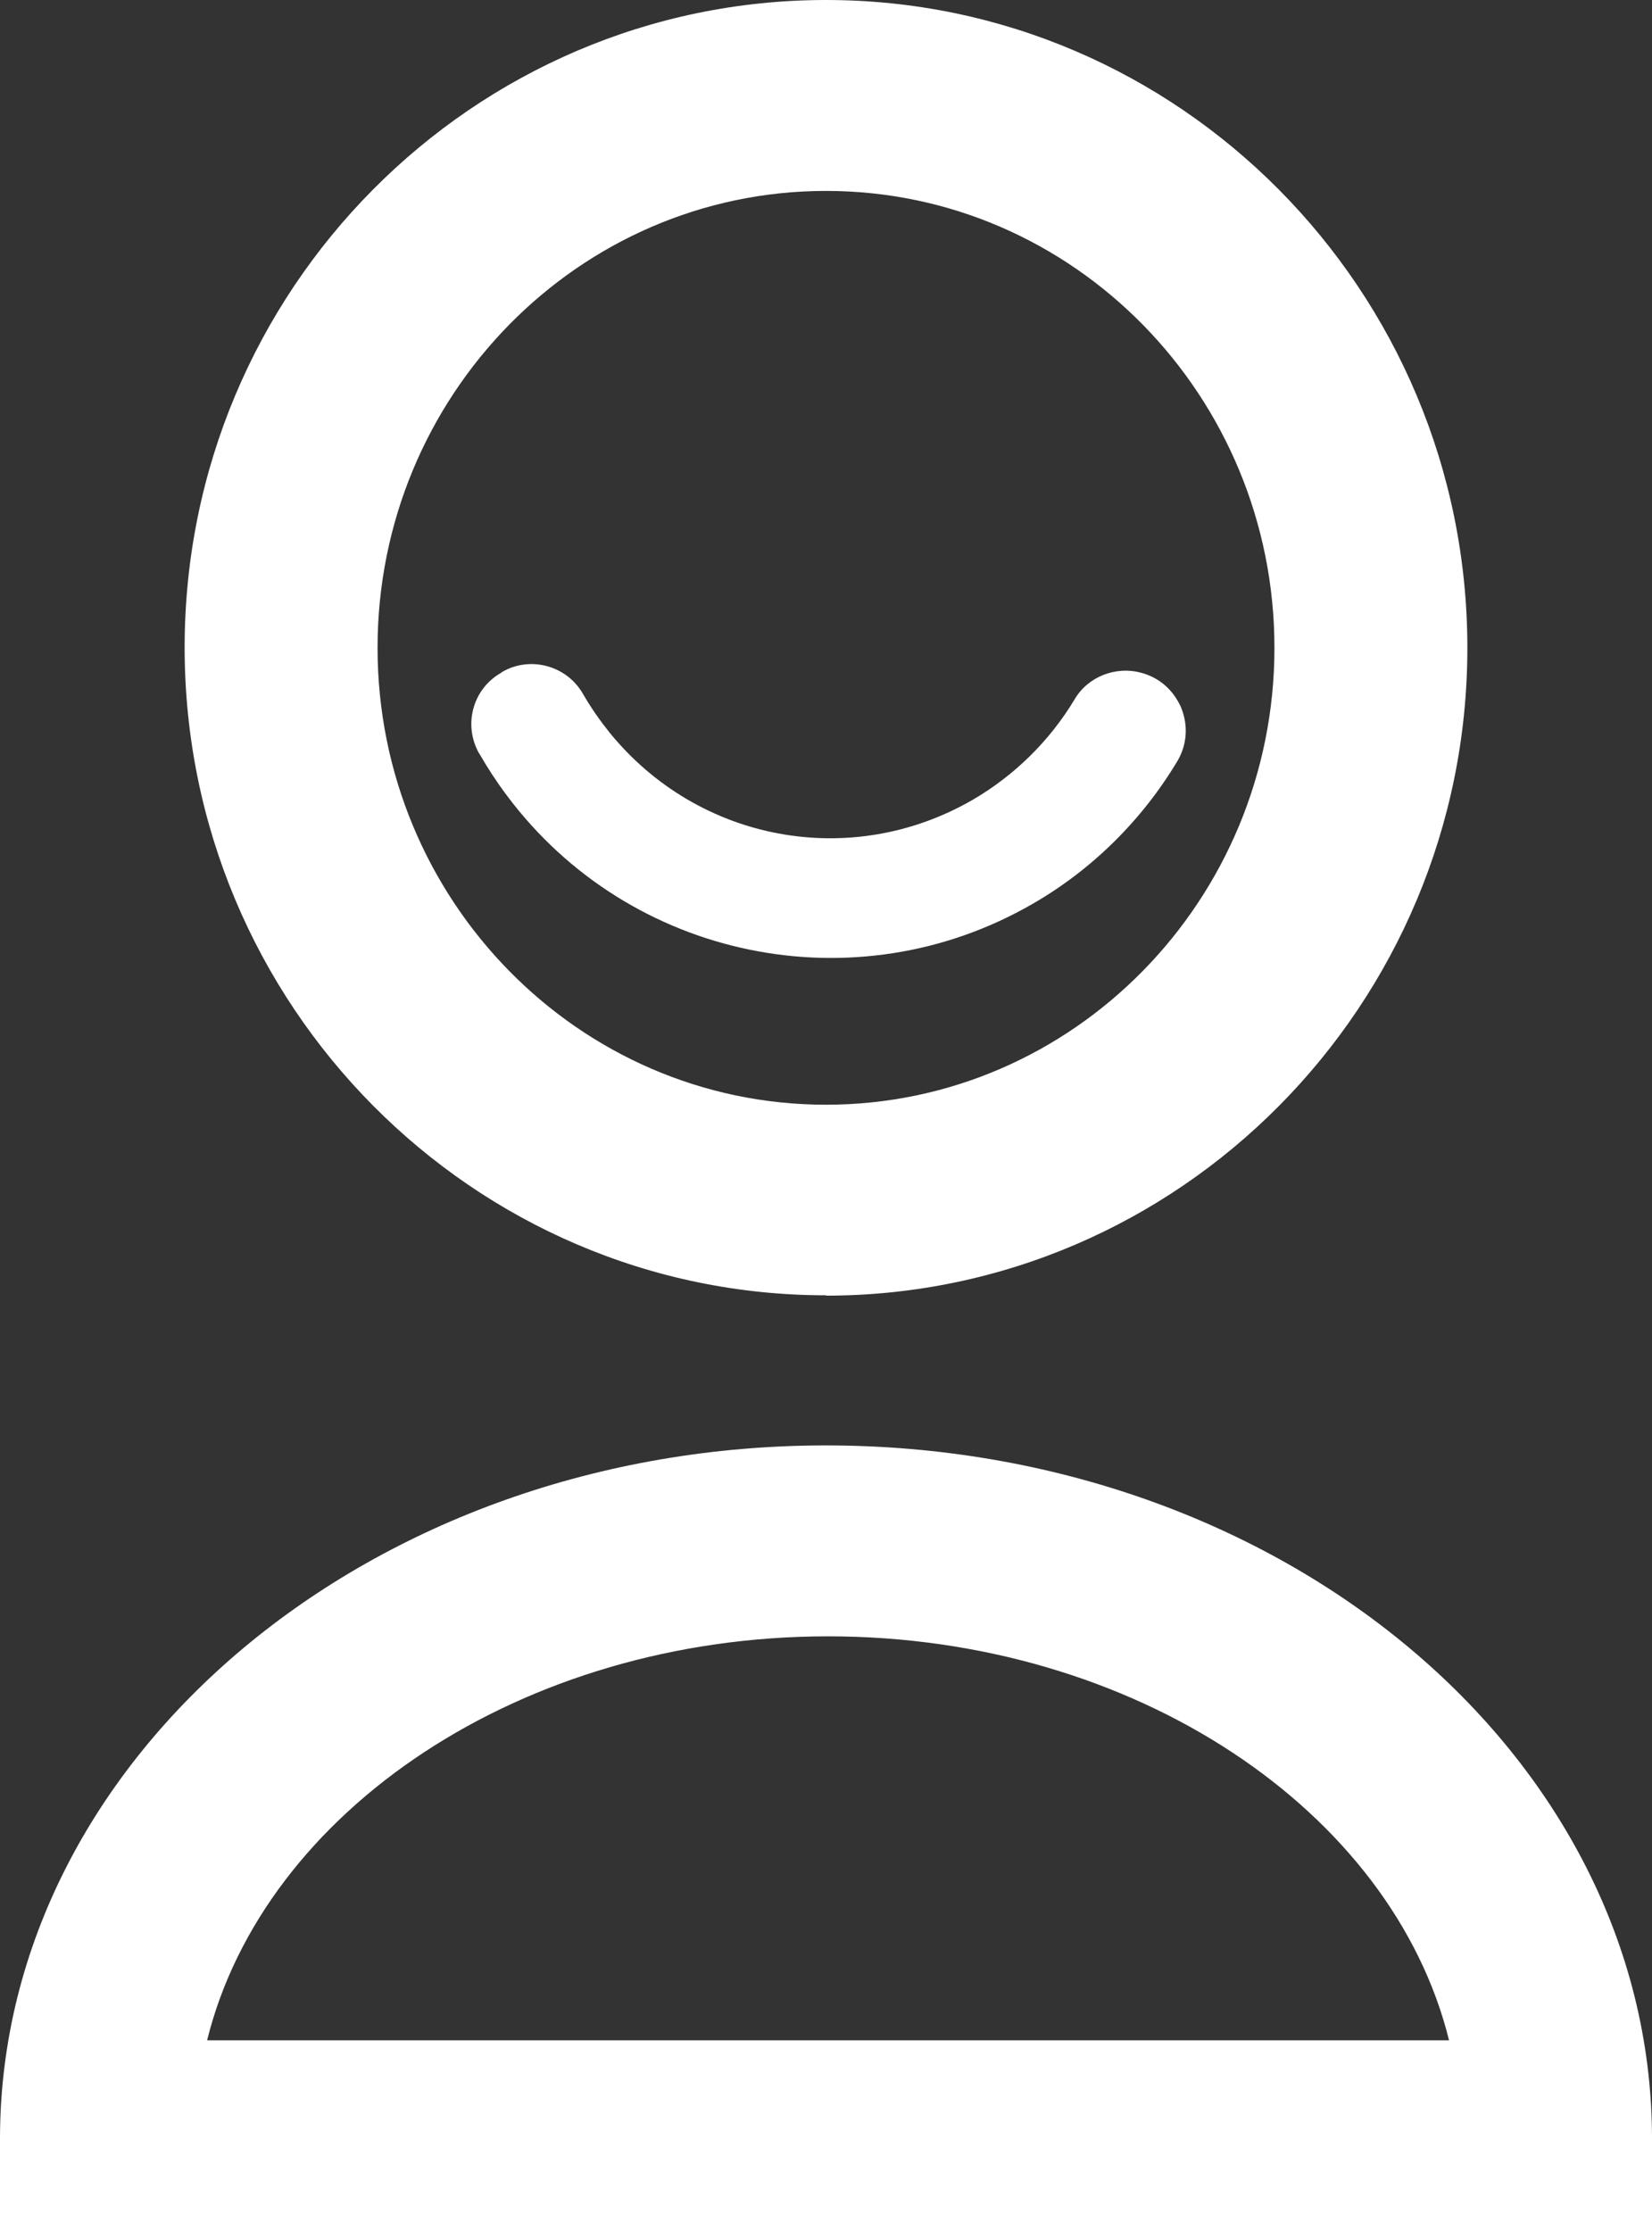
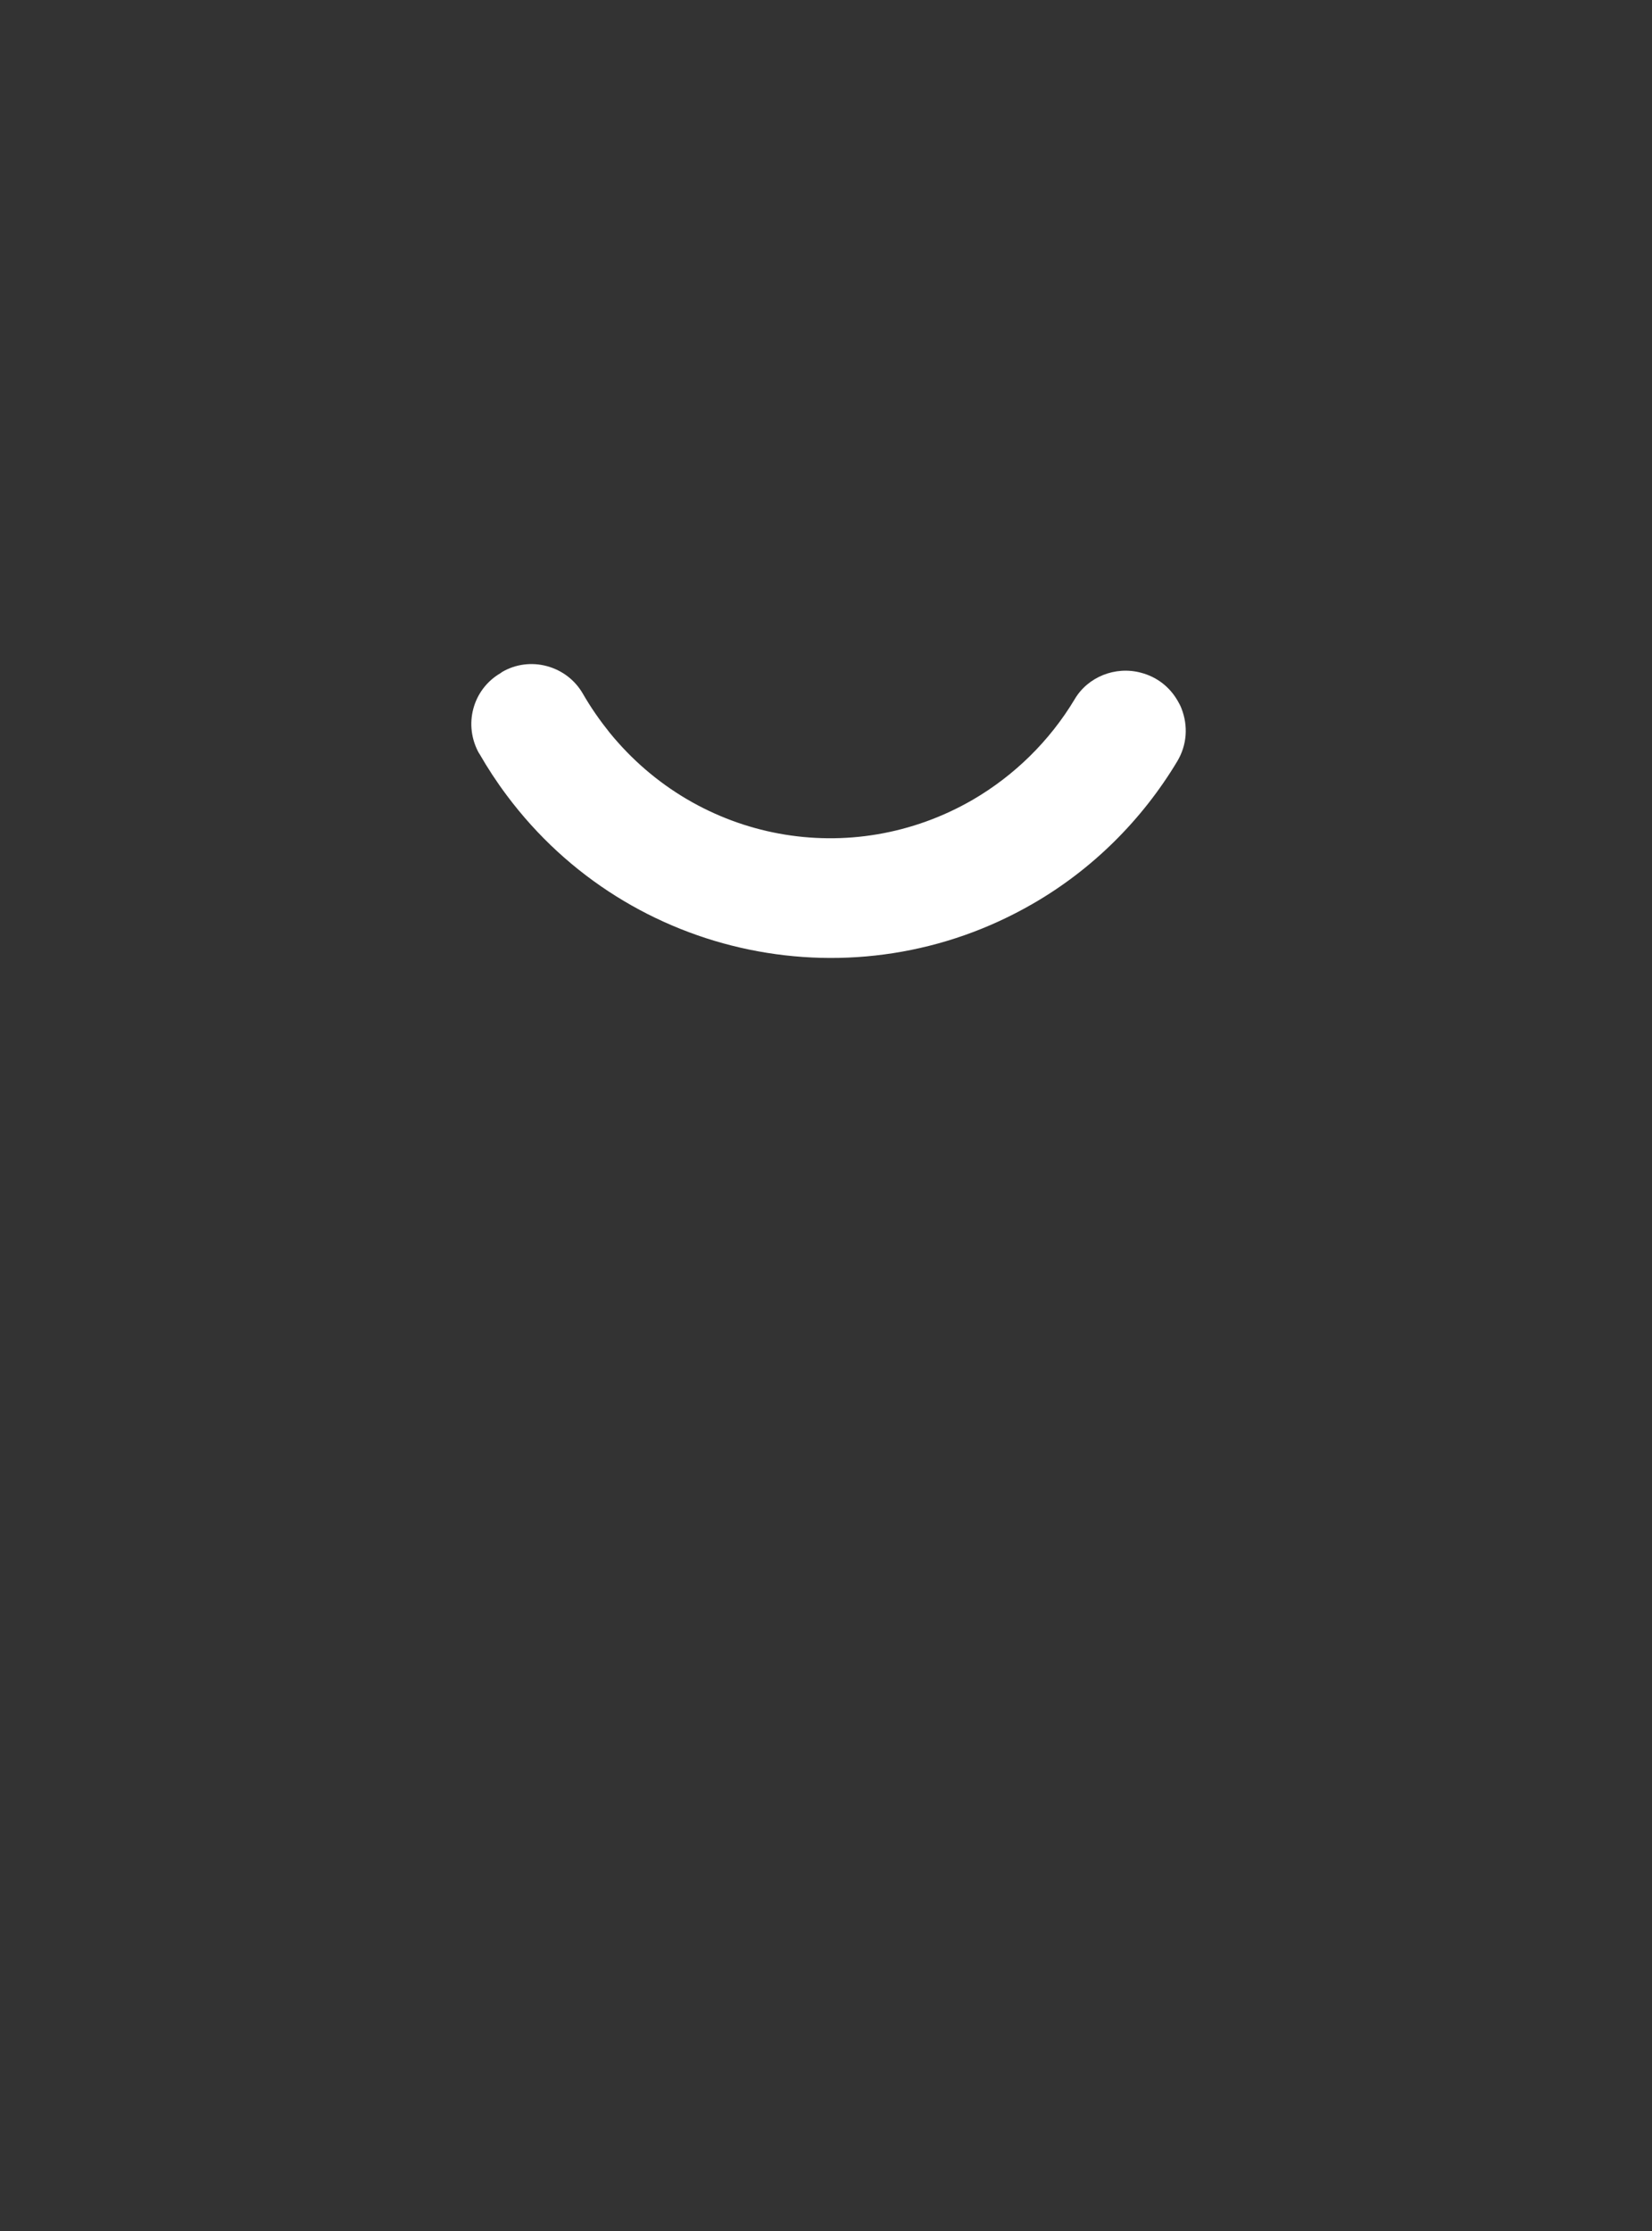
<svg xmlns="http://www.w3.org/2000/svg" id="Layer_2" viewBox="0 0 47.78 64.51">
  <rect x="0" y="0" width="47.78" height="64.51" fill="#333333" stroke="none" />
  <defs>
    <style>.cls-1{fill:#fff;}</style>
  </defs>
  <g id="Layer_1-2">
    <g>
      <g>
-         <path class="cls-1" d="m23.89,37.45c-10.21,0-18.55-8.39-18.55-18.73S13.68,0,23.89,0s18.55,8.39,18.55,18.73-8.34,18.73-18.55,18.73Zm0-31.93c-7.16,0-12.97,5.93-12.97,13.21s5.81,13.21,12.97,13.21,12.97-5.93,12.97-13.21-5.81-13.21-12.97-13.21Z" />
-         <path class="cls-1" d="m47.78,64.51H0v-2.76c.06-10.98,10.74-19.96,23.89-19.96s23.83,8.92,23.89,19.96c0,0,0,2.76,0,2.76Zm-41.85-5.52h35.98c-1.64-6.63-9.1-11.68-17.96-11.68s-16.32,5.05-17.96,11.68h-.06Z" />
-       </g>
-       <path class="cls-1" d="m13.85,21.77l.02.03c.23.4.49.8.79,1.2,3.55,4.75,10.09,6.09,15.21,3.13,1.72-.99,3.16-2.42,4.18-4.12.28-.47.32-1.02.12-1.53-.03-.08-.07-.15-.11-.22-.23-.4-.6-.69-1.06-.81-.74-.2-1.54.12-1.92.77-.72,1.2-1.74,2.2-2.94,2.9-3.52,2.04-7.94,1.22-10.51-1.94-.28-.35-.54-.72-.77-1.12h0c-.23-.4-.6-.68-1.04-.8-.44-.12-.91-.06-1.3.17l-.04.03c-.81.47-1.09,1.5-.62,2.33h0Z" />
+         </g>
+       <path class="cls-1" d="m13.85,21.77l.02.03c.23.4.49.8.79,1.2,3.55,4.75,10.09,6.09,15.21,3.13,1.72-.99,3.16-2.42,4.18-4.12.28-.47.32-1.02.12-1.53-.03-.08-.07-.15-.11-.22-.23-.4-.6-.69-1.06-.81-.74-.2-1.54.12-1.92.77-.72,1.2-1.74,2.2-2.94,2.9-3.52,2.04-7.94,1.22-10.51-1.94-.28-.35-.54-.72-.77-1.12h0c-.23-.4-.6-.68-1.04-.8-.44-.12-.91-.06-1.3.17l-.04.03c-.81.47-1.09,1.5-.62,2.33h0" />
    </g>
  </g>
</svg>